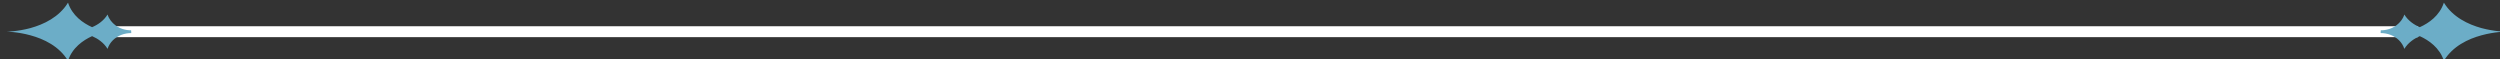
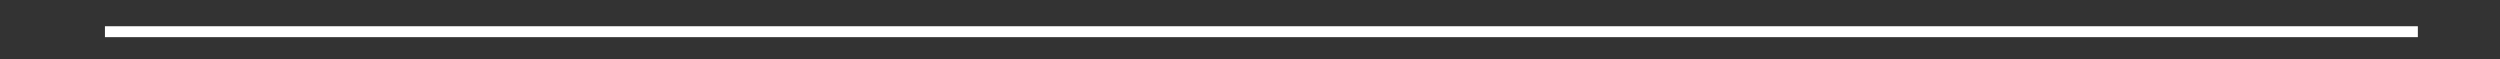
<svg xmlns="http://www.w3.org/2000/svg" width="100%" height="100%" viewBox="0 0 1523 36" xml:space="preserve" style="fill-rule:evenodd;clip-rule:evenodd;stroke-linejoin:round;stroke-miterlimit:2;">
  <rect x="0" y="0" width="1523" height="36" fill="#333333" stroke="none" />
  <g transform="matrix(1,0,0,1,-38585.2,-14971.2)">
    <g transform="matrix(3.018,0,0,3.018,-79397.6,-31494.5)">
      <g transform="matrix(2.046,0,0,1,38972.4,14993.5)">
        <rect x="69.318" y="407.987" width="228.188" height="2.201" style="fill:white;fill-rule:nonzero;" />
      </g>
    </g>
    <g transform="matrix(3.018,0,0,3.018,-79397.6,-31494.5)">
      <g transform="matrix(1,0,0,1,39044.9,14993.5)">
-         <path d="M74.609,408.808C73.473,408.808 72.337,408.476 71.428,407.781C70.762,407.269 70.156,406.574 69.853,405.623C69.081,406.876 67.914,407.676 66.732,408.174C64.915,407.359 62.733,405.865 61.87,403.224C60.083,406.151 56.962,407.615 54.295,408.355C51.614,409.08 49.388,409.08 49.388,409.08C49.388,409.08 51.614,409.08 54.295,409.819C56.962,410.544 60.083,412.008 61.87,414.951C62.733,412.31 64.915,410.815 66.732,409.985C67.914,410.499 69.081,411.299 69.853,412.552C70.08,411.843 70.474,411.269 70.928,410.815C71.913,409.85 73.261,409.366 74.64,409.366L74.609,408.808Z" style="fill:rgb(108,173,199);fill-rule:nonzero;" />
-       </g>
+         </g>
    </g>
    <g transform="matrix(3.018,0,0,3.018,-79397.6,-31494.5)">
      <g transform="matrix(1,0,0,1,39044.9,14993.5)">
-         <path d="M549.027,408.355C546.361,407.615 543.24,406.151 541.453,403.224C540.589,405.865 538.408,407.359 536.59,408.174C535.408,407.676 534.242,406.876 533.47,405.623C533.167,406.574 532.561,407.269 531.894,407.781C530.985,408.476 529.849,408.808 528.713,408.808L528.683,409.366C530.061,409.366 531.41,409.85 532.394,410.815C532.848,411.269 533.243,411.843 533.47,412.552C534.242,411.299 535.408,410.499 536.59,409.985C538.408,410.815 540.589,412.31 541.453,414.951C543.24,412.008 546.361,410.544 549.027,409.819C551.708,409.08 553.935,409.08 553.935,409.08C553.935,409.08 551.708,409.08 549.027,408.355Z" style="fill:rgb(108,173,199);fill-rule:nonzero;" />
-       </g>
+         </g>
    </g>
  </g>
</svg>